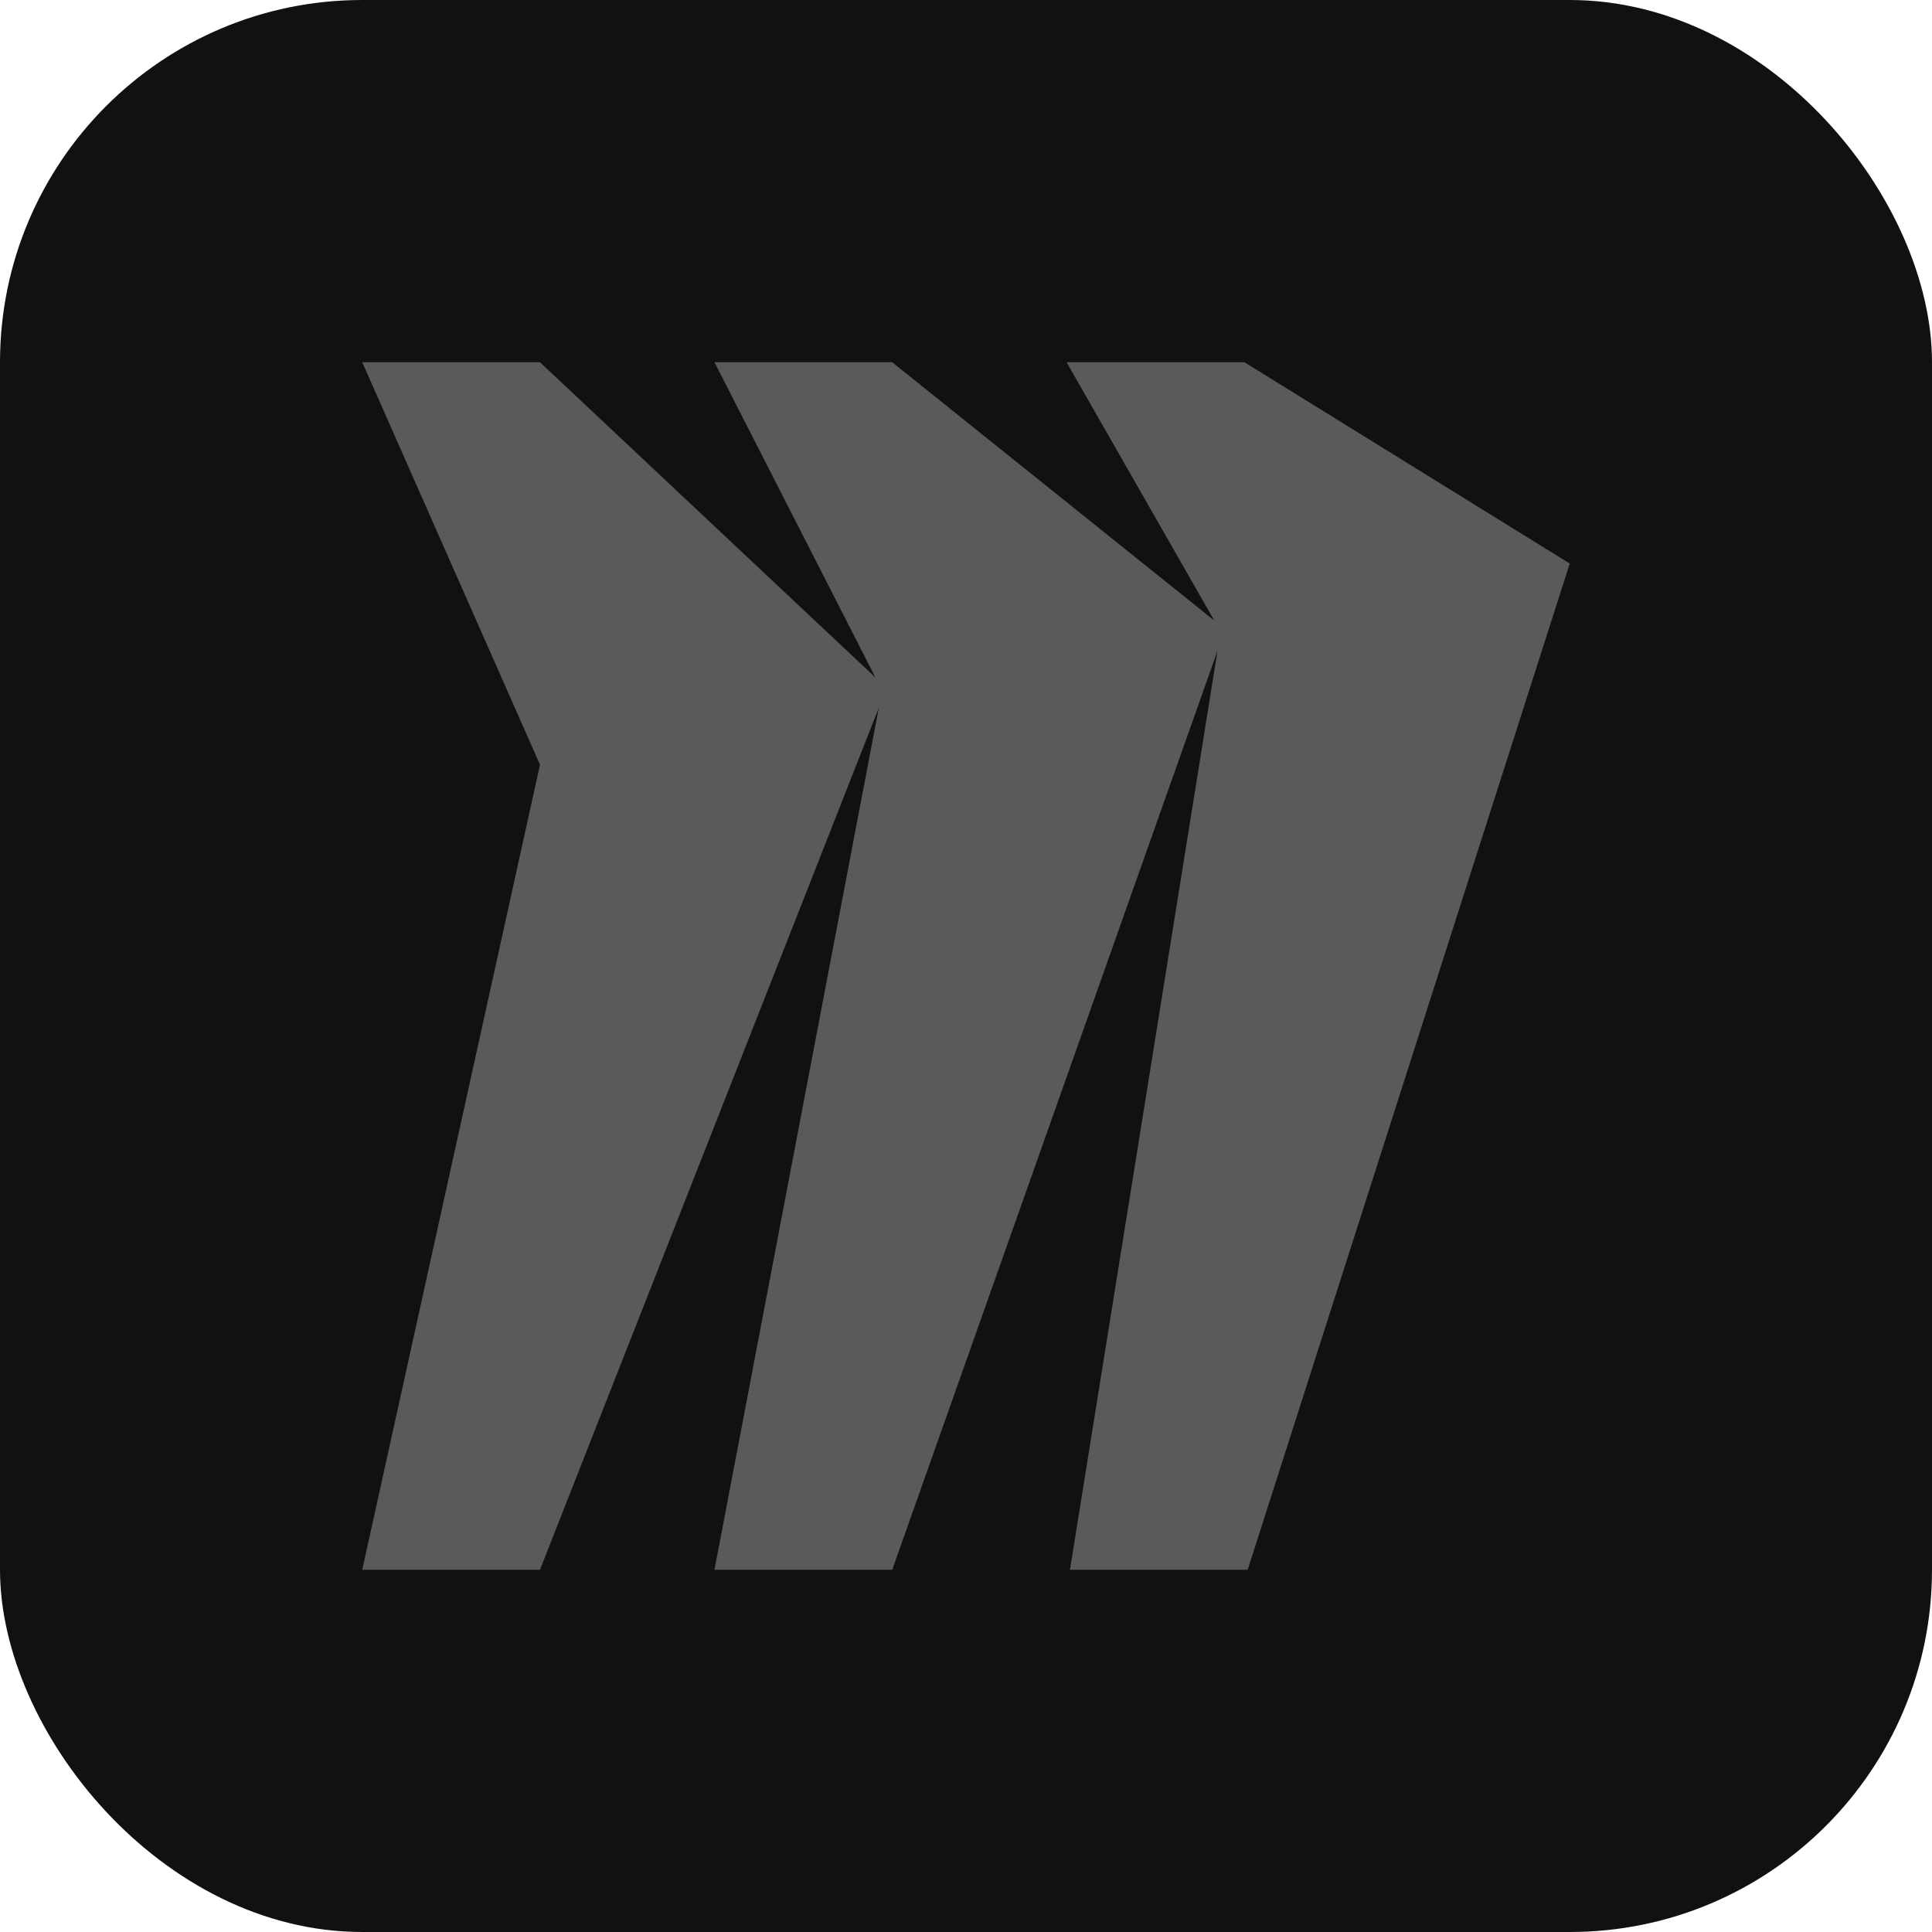
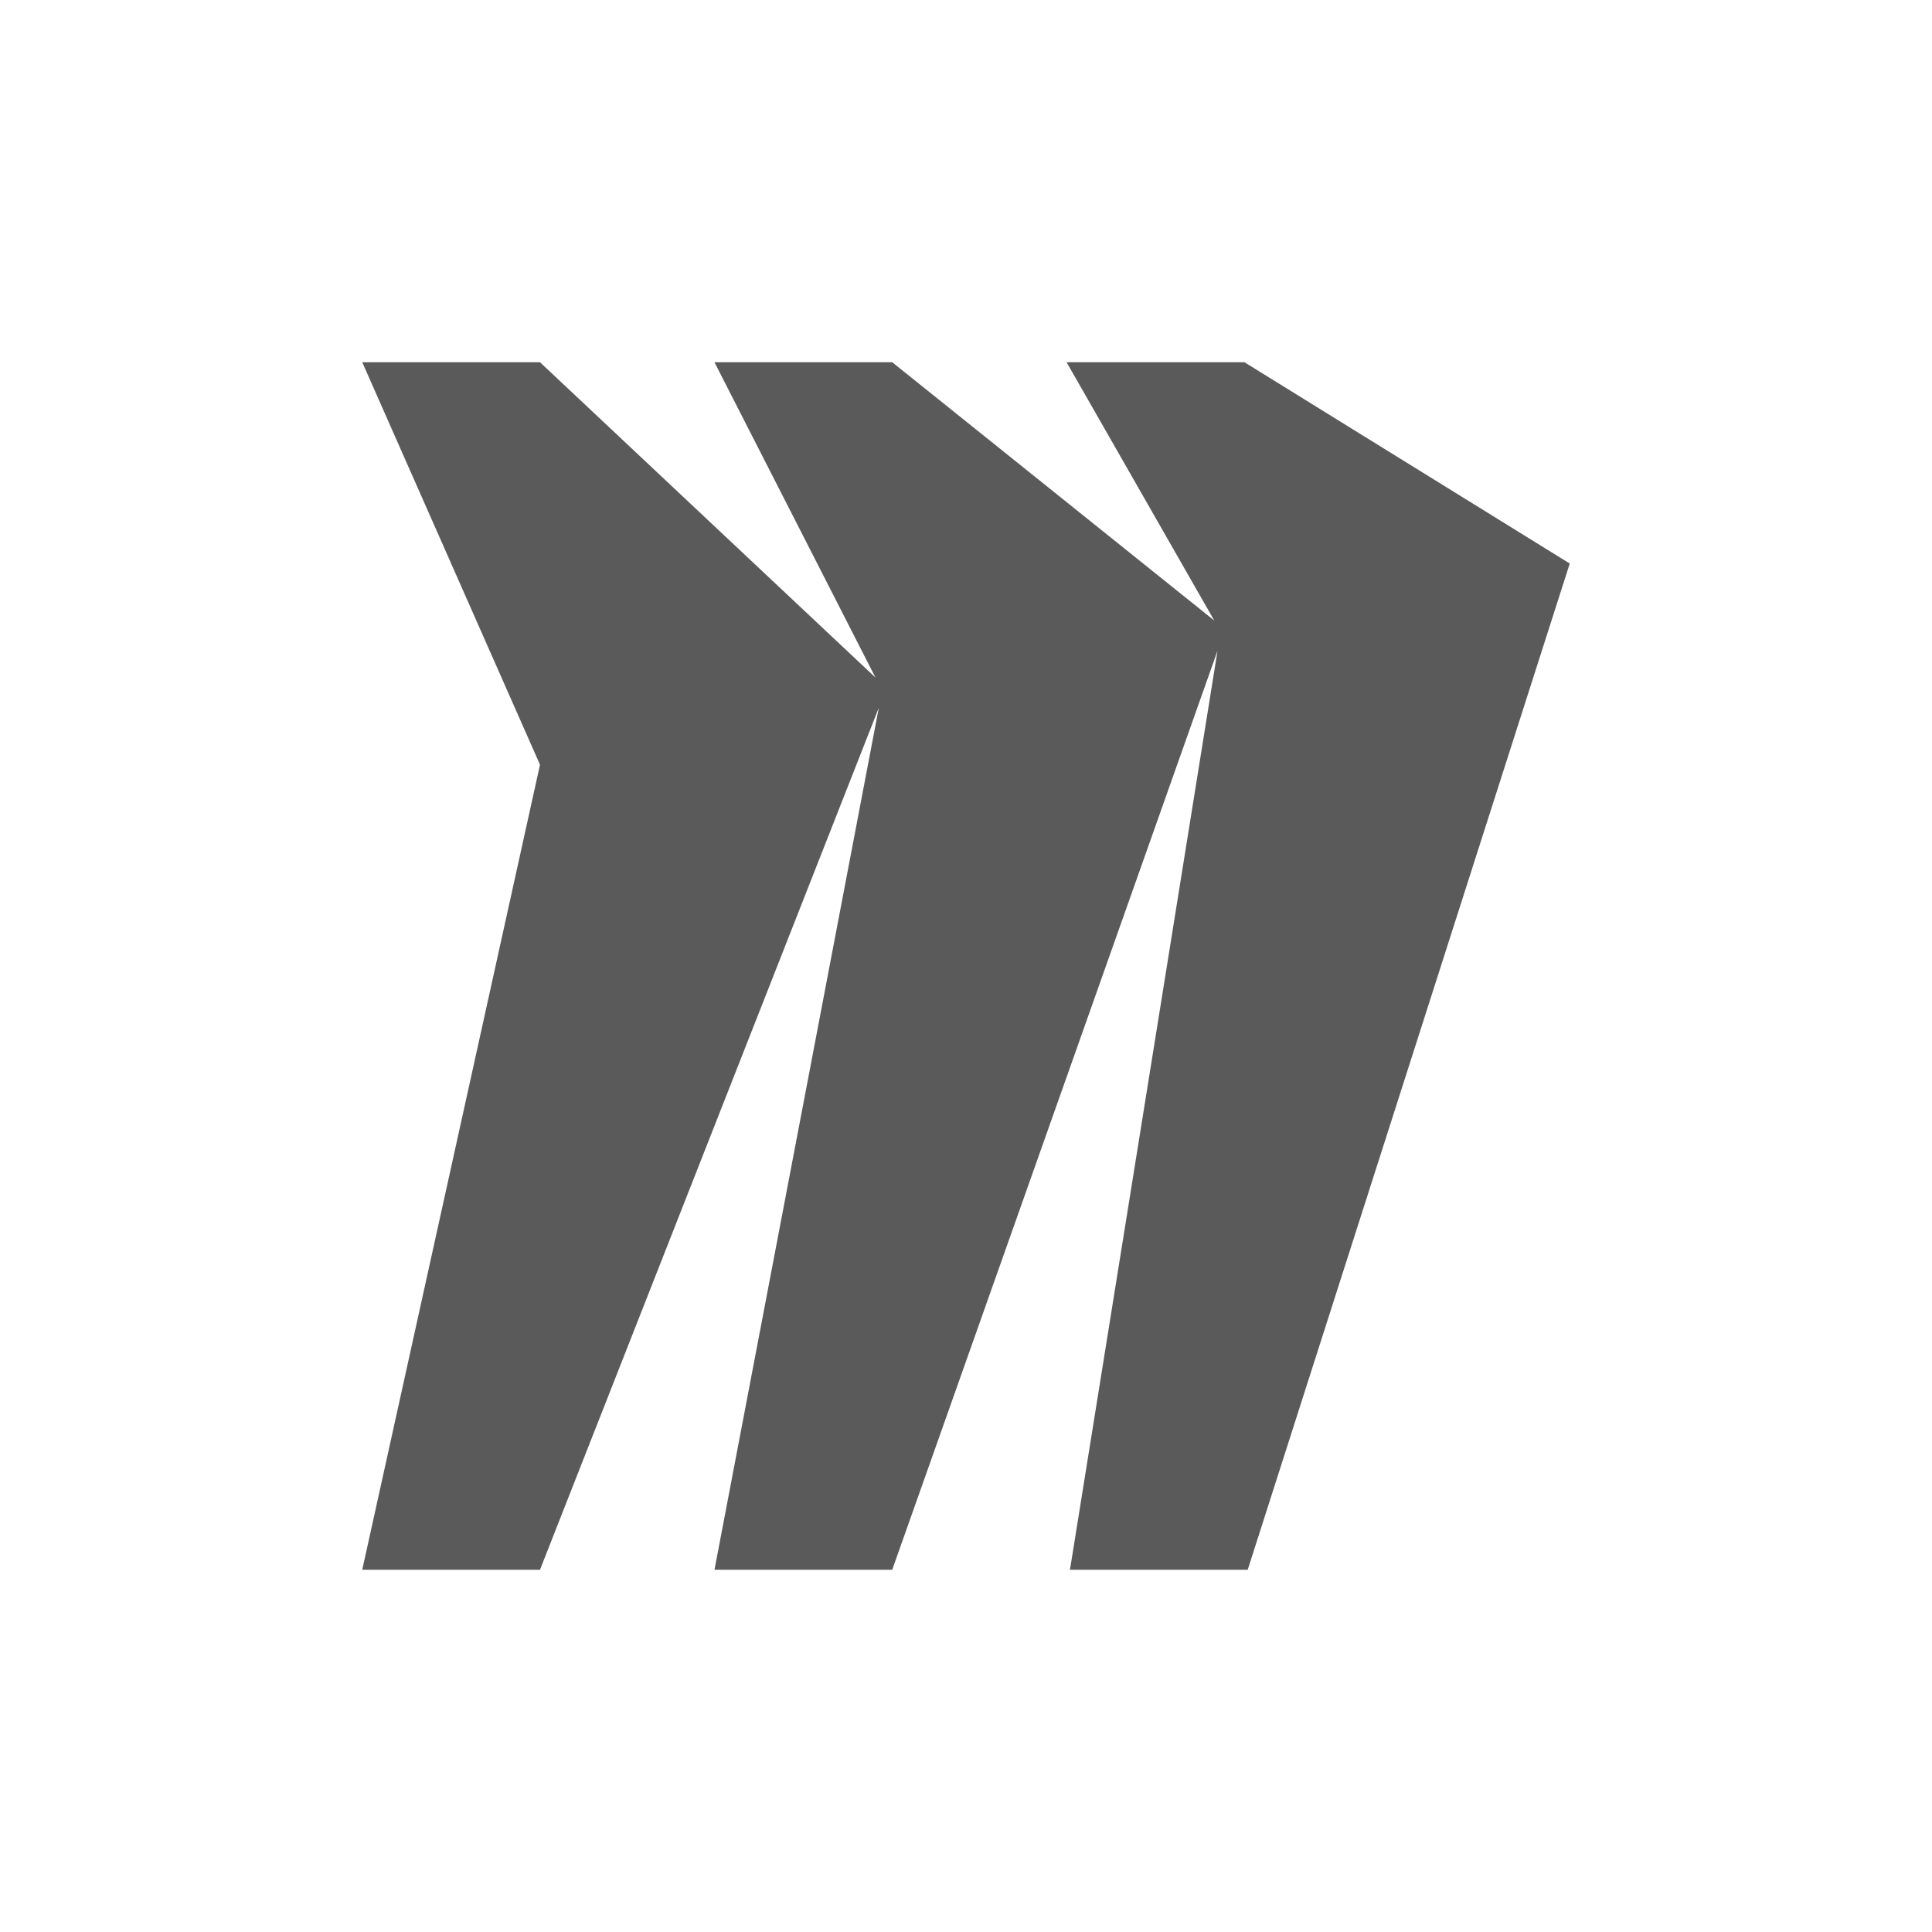
<svg xmlns="http://www.w3.org/2000/svg" width="16" height="16" viewBox="0 0 16 16" fill="none">
-   <rect width="16" height="16" rx="3" fill="#111111" />
  <path fill-rule="evenodd" clip-rule="evenodd" d="M10.306 3H8.833L10.056 5.139L7.389 3H5.917L7.25 5.611L4.472 3H3L4.472 6.333L3 13H4.472L7.278 5.861L5.917 13H7.389L10.083 5.389L8.861 13H10.333L13 4.667L10.306 3Z" fill="#5A5A5A" />
</svg>